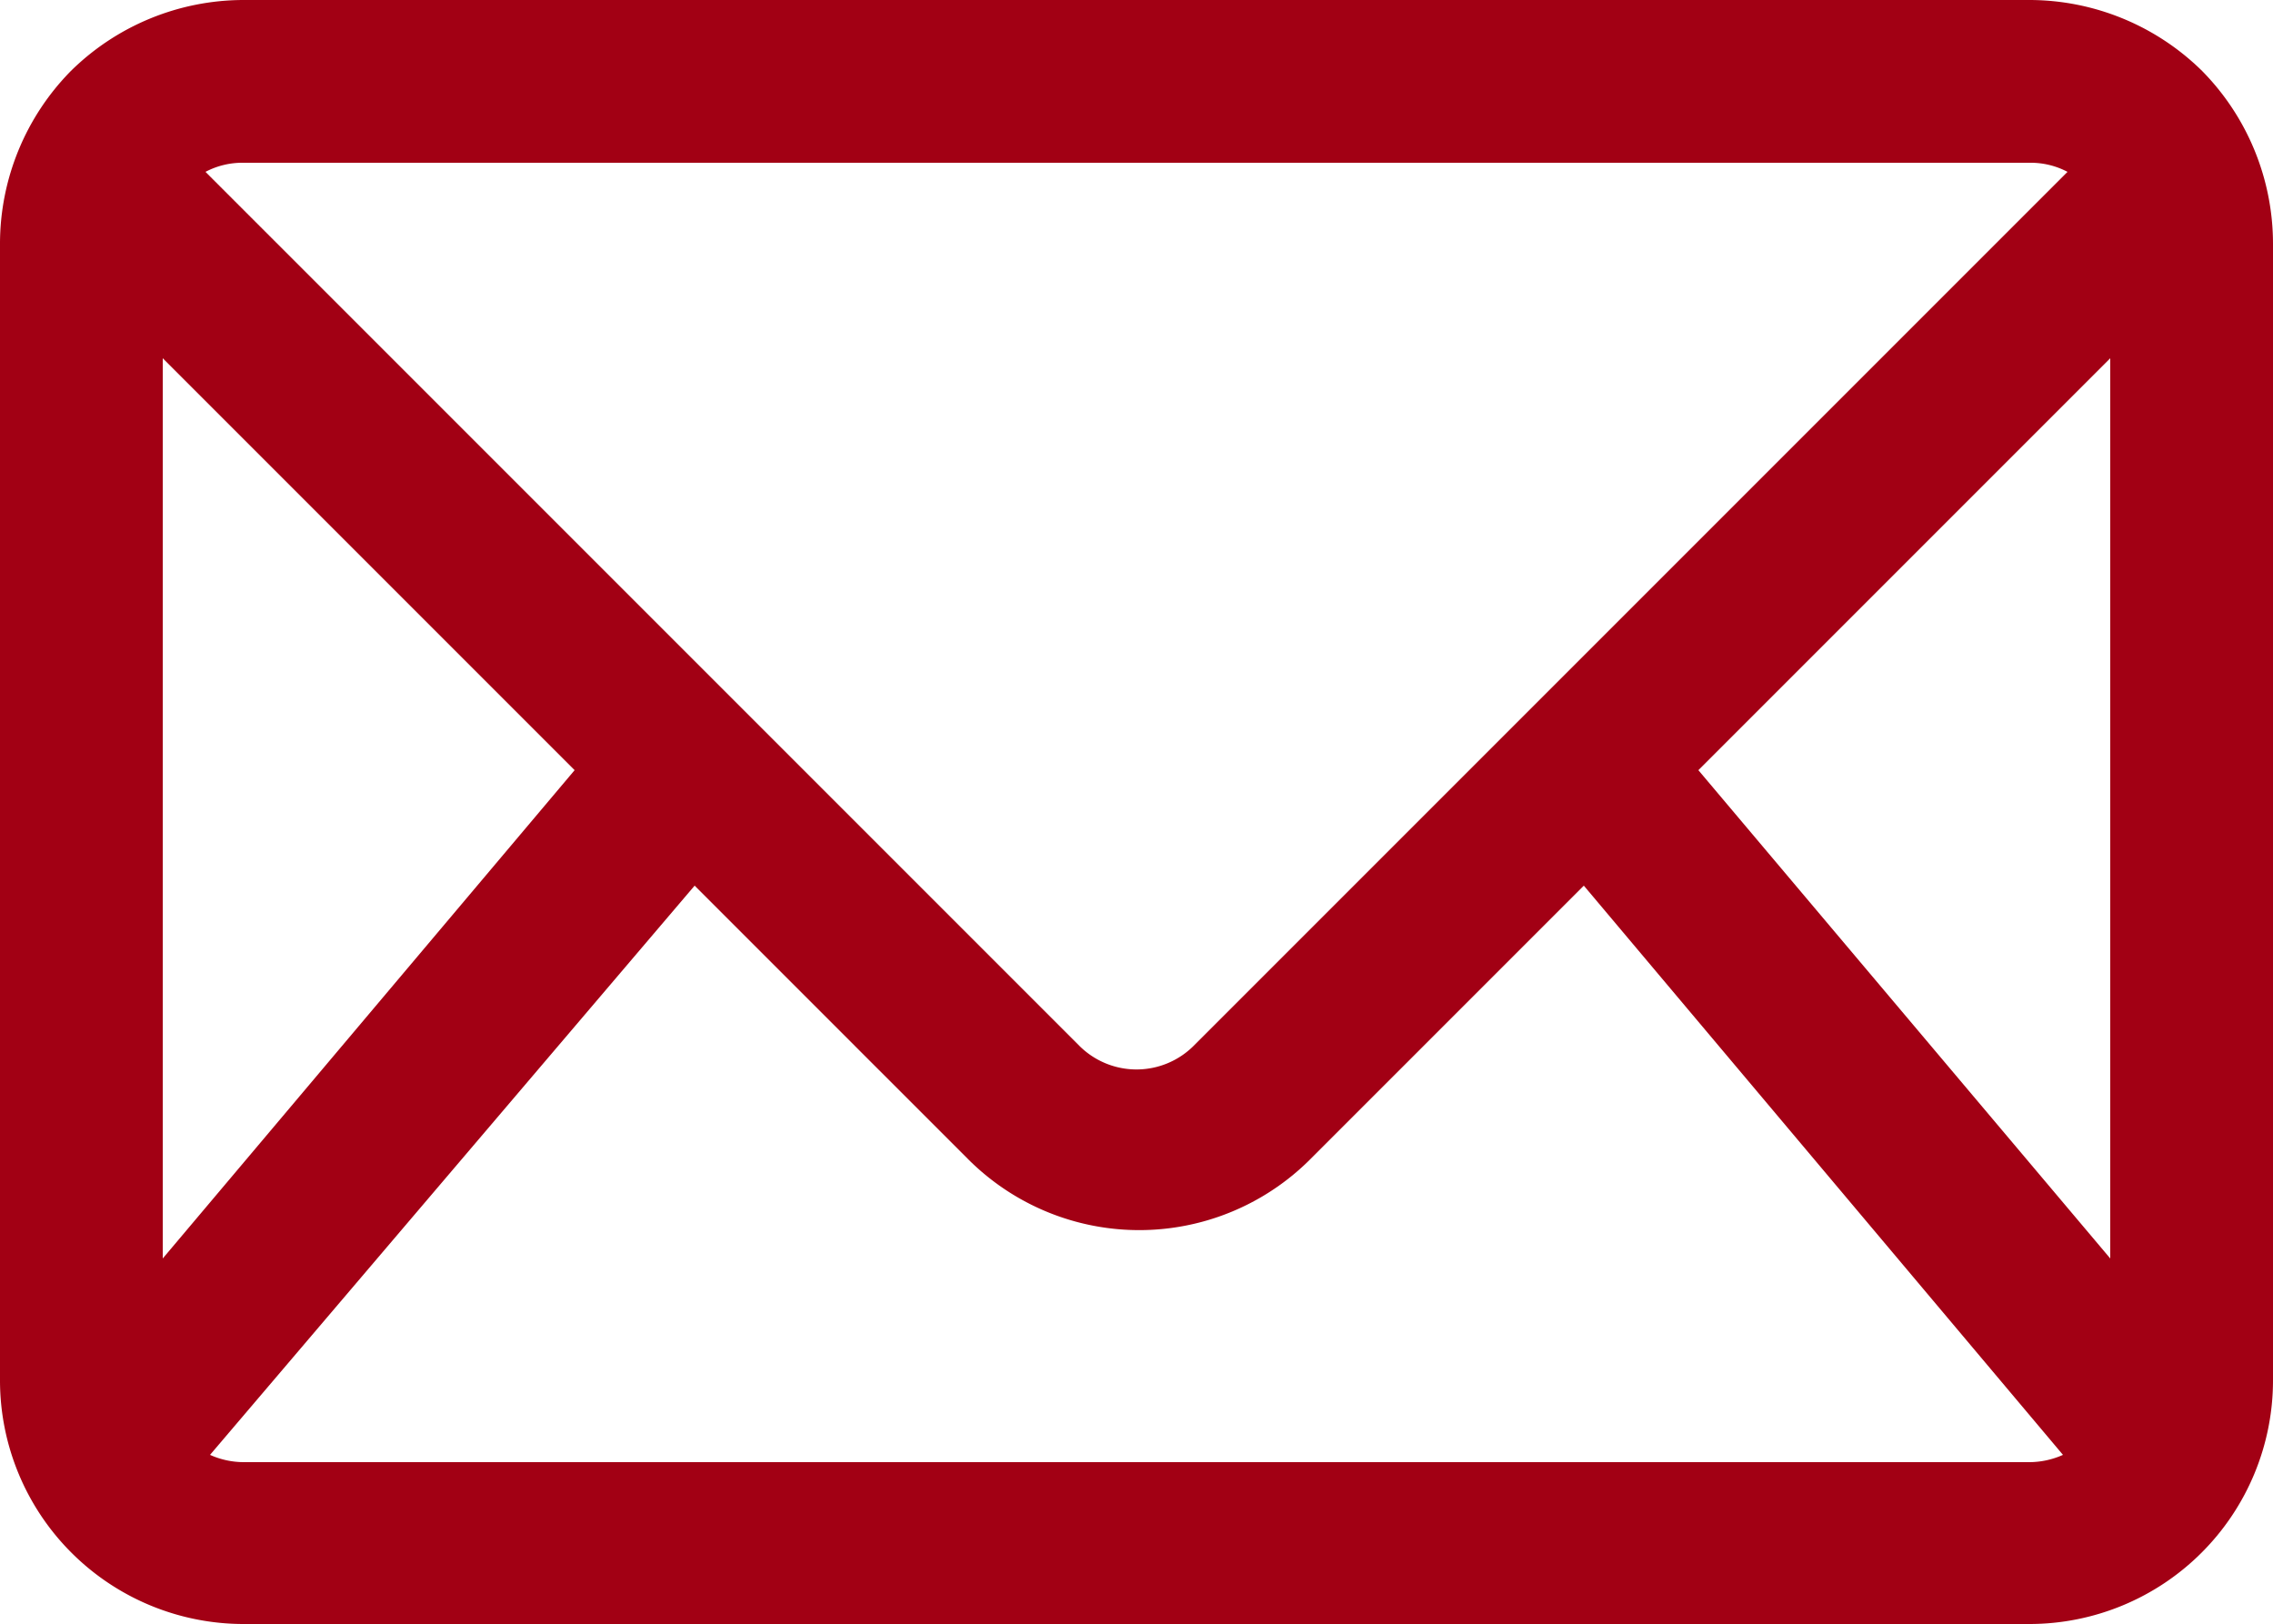
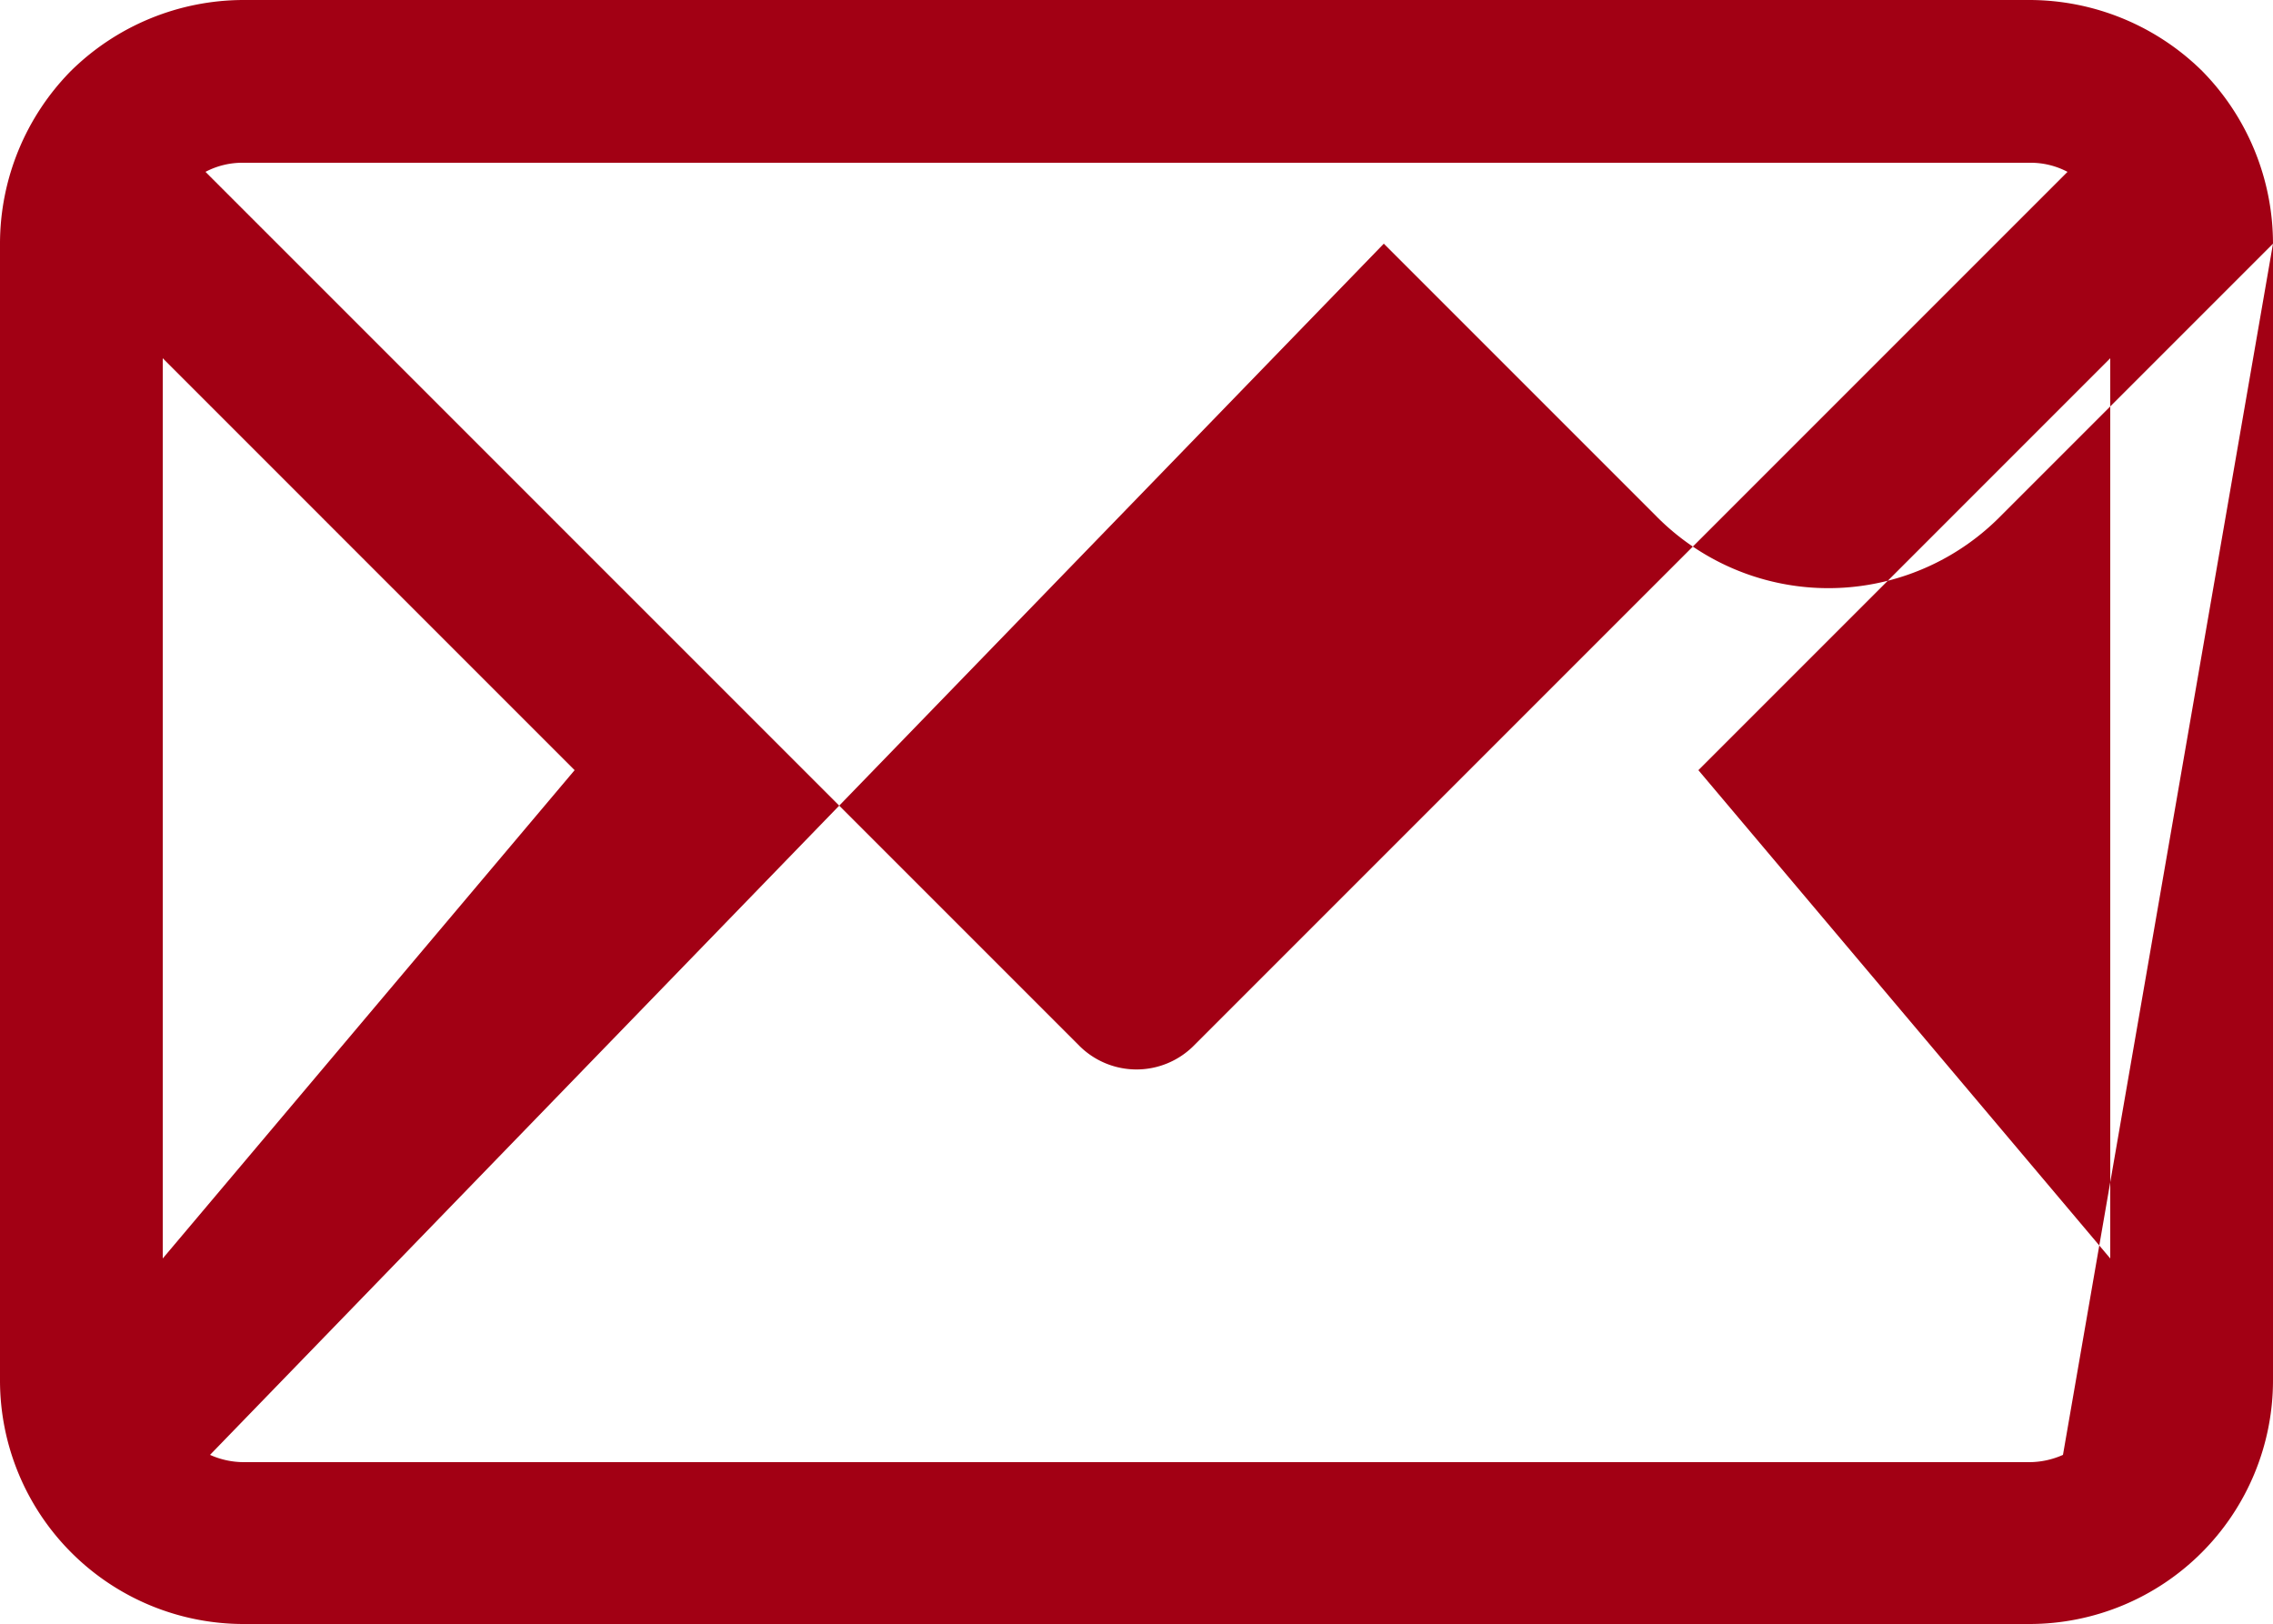
<svg xmlns="http://www.w3.org/2000/svg" id="Layer_1" data-name="Layer 1" viewBox="0 0 25 17.86">
  <defs>
    <style>.cls-1{fill:#a20014;fill-rule:evenodd;}</style>
  </defs>
  <title>message</title>
-   <path class="cls-1" d="M25,2.68a2.71,2.71,0,0,0-.78-1.9A2.71,2.71,0,0,0,22.32,0H2.68A2.71,2.71,0,0,0,.78.78,2.71,2.71,0,0,0,0,2.68v12.5a2.68,2.68,0,0,0,2.68,2.68H22.32A2.68,2.68,0,0,0,25,15.18ZM17.42,9.74l-3,3a2.66,2.66,0,0,1-3.78,0l-3-3L2.31,16a.91.91,0,0,0,.37.08H22.32a.91.91,0,0,0,.37-.08ZM1.79,13.84,6.32,8.47,1.79,3.94ZM18.68,8.47l4.53,5.37V3.94Zm4.06-6.58a.87.87,0,0,0-.42-.1H2.68a.87.87,0,0,0-.42.1l9.61,9.61a.89.89,0,0,0,1.26,0Z" />
+   <path class="cls-1" d="M25,2.68a2.71,2.71,0,0,0-.78-1.9A2.71,2.71,0,0,0,22.32,0H2.68A2.71,2.71,0,0,0,.78.78,2.71,2.71,0,0,0,0,2.68v12.5a2.68,2.68,0,0,0,2.68,2.68H22.32A2.68,2.68,0,0,0,25,15.18Zl-3,3a2.66,2.66,0,0,1-3.78,0l-3-3L2.31,16a.91.91,0,0,0,.37.08H22.32a.91.91,0,0,0,.37-.08ZM1.79,13.84,6.32,8.47,1.79,3.94ZM18.68,8.47l4.53,5.37V3.94Zm4.06-6.58a.87.87,0,0,0-.42-.1H2.68a.87.87,0,0,0-.42.1l9.61,9.61a.89.89,0,0,0,1.26,0Z" />
</svg>